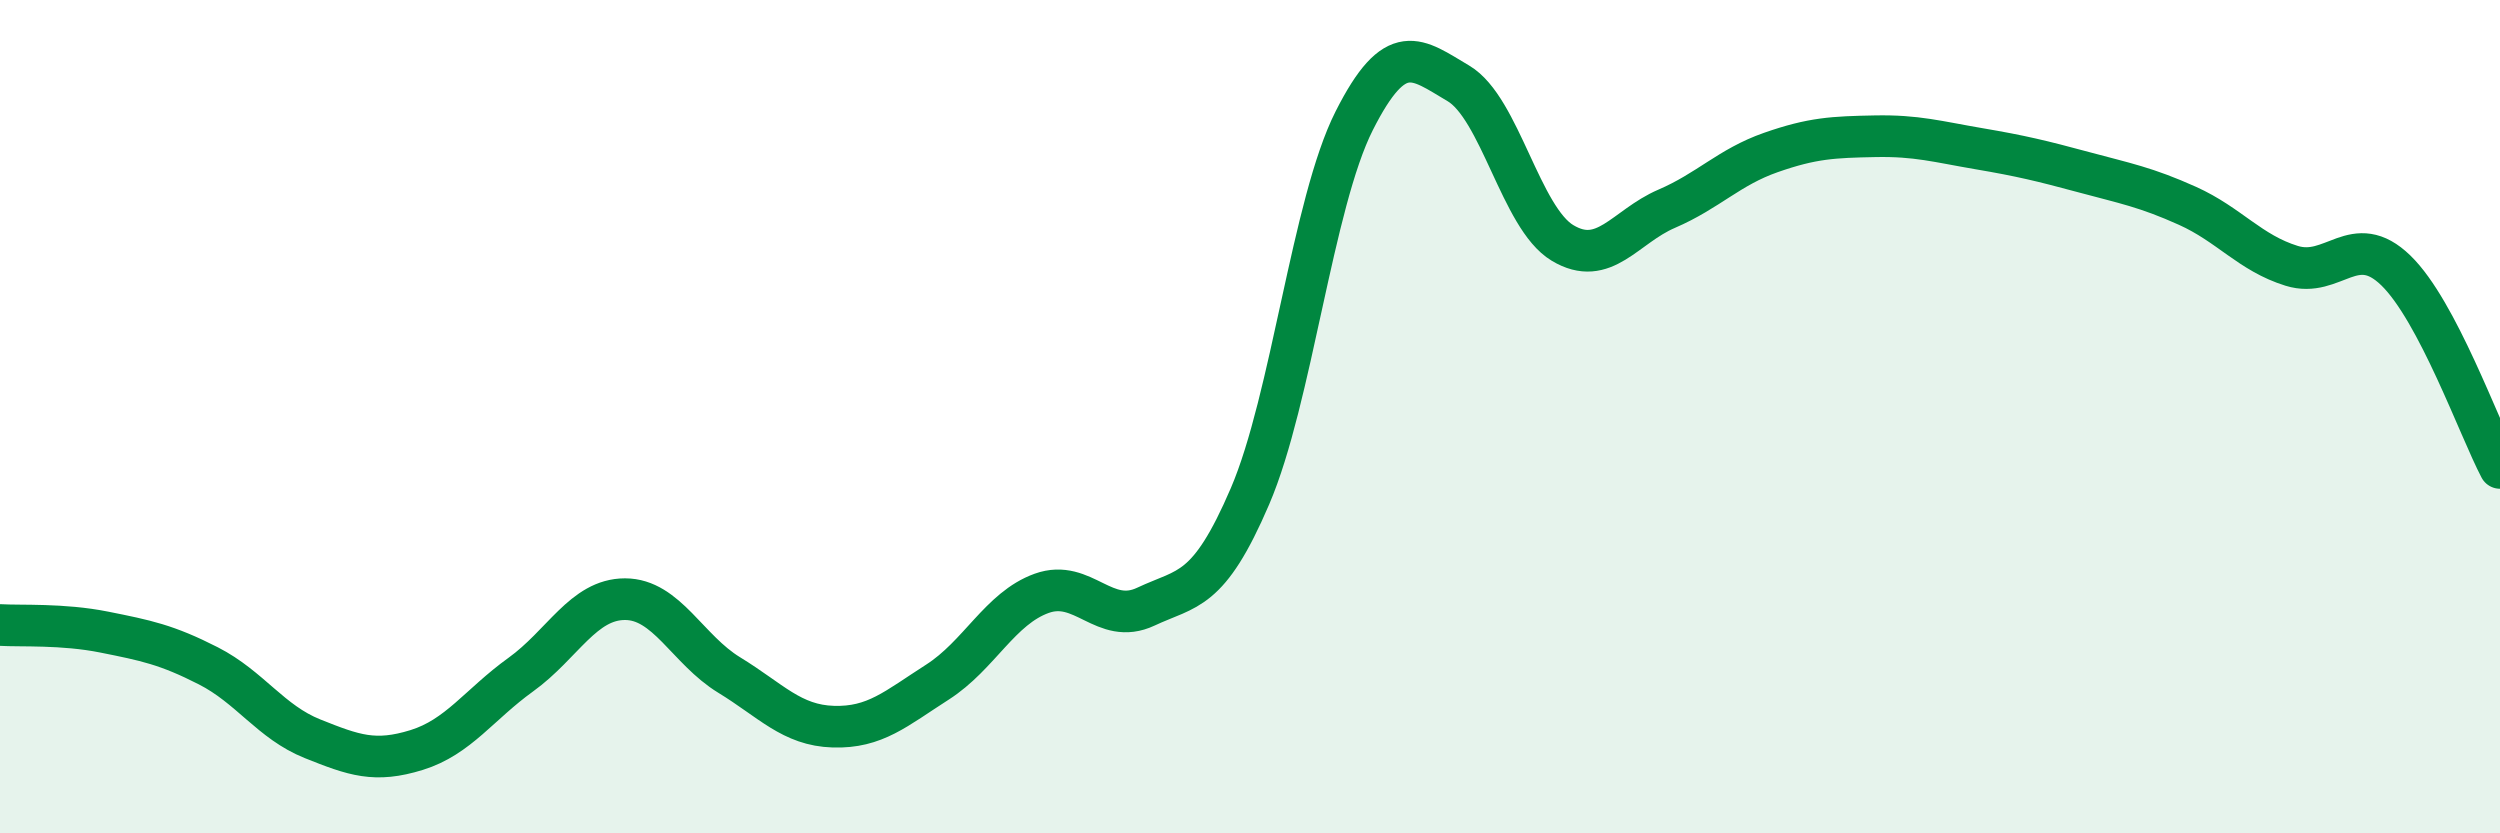
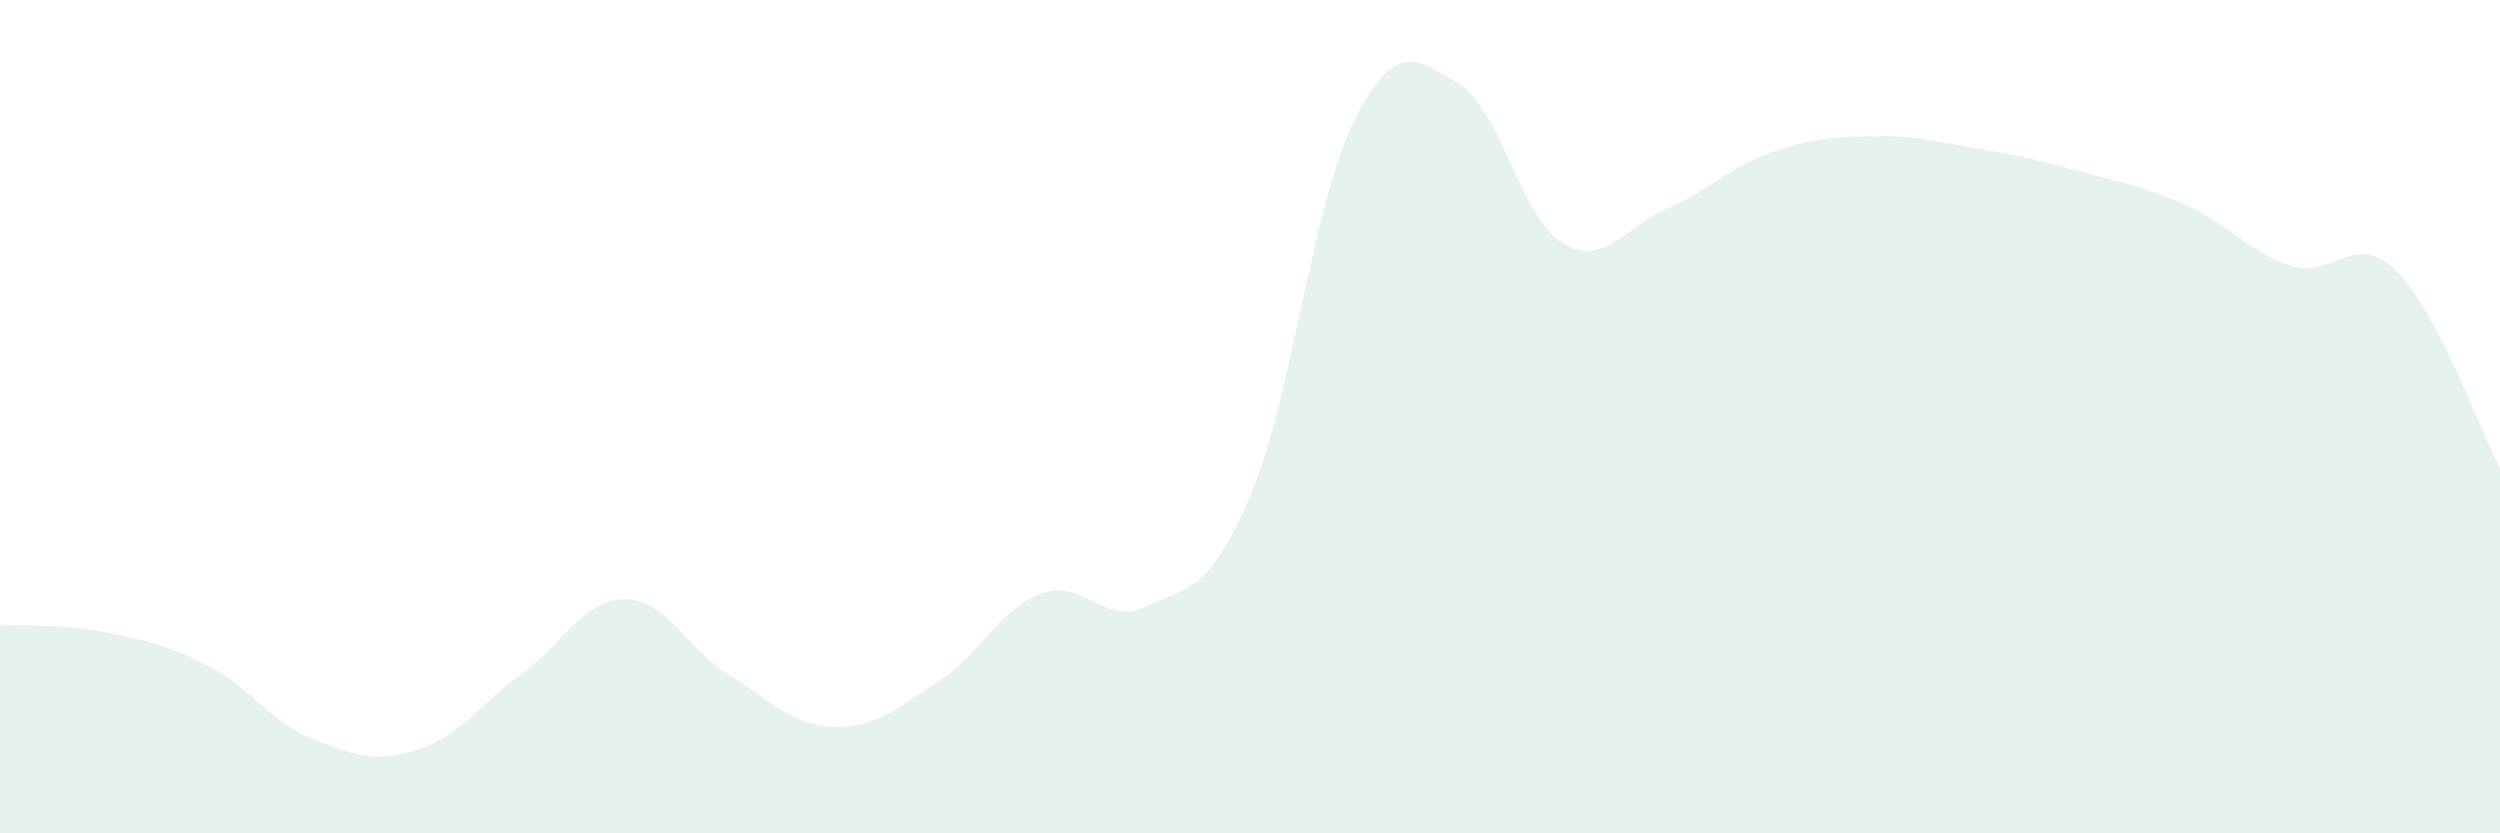
<svg xmlns="http://www.w3.org/2000/svg" width="60" height="20" viewBox="0 0 60 20">
  <path d="M 0,15 C 0.5,15.03 1.5,14.97 2.5,15.17 C 3.5,15.37 4,15.47 5,15.98 C 6,16.49 6.5,17.33 7.5,17.73 C 8.5,18.13 9,18.31 10,18 C 11,17.69 11.5,16.91 12.5,16.19 C 13.5,15.47 14,14.38 15,14.38 C 16,14.38 16.5,15.59 17.5,16.2 C 18.5,16.81 19,17.41 20,17.44 C 21,17.47 21.5,17.01 22.5,16.37 C 23.5,15.73 24,14.6 25,14.24 C 26,13.88 26.5,15.03 27.5,14.56 C 28.5,14.09 29,14.24 30,11.91 C 31,9.58 31.5,4.88 32.5,2.9 C 33.5,0.92 34,1.41 35,2 C 36,2.59 36.5,5.23 37.5,5.83 C 38.5,6.43 39,5.44 40,5.01 C 41,4.58 41.5,4.01 42.5,3.66 C 43.5,3.31 44,3.29 45,3.27 C 46,3.25 46.5,3.4 47.5,3.57 C 48.5,3.74 49,3.86 50,4.13 C 51,4.4 51.5,4.49 52.5,4.94 C 53.5,5.39 54,6.07 55,6.38 C 56,6.69 56.5,5.52 57.5,6.49 C 58.5,7.46 59.5,10.28 60,11.23L60 20L0 20Z" fill="#008740" opacity="0.1" stroke-linecap="round" stroke-linejoin="round" />
-   <path d="M 0,15 C 0.5,15.03 1.5,14.97 2.5,15.17 C 3.5,15.37 4,15.47 5,15.98 C 6,16.49 6.5,17.33 7.5,17.73 C 8.5,18.13 9,18.31 10,18 C 11,17.69 11.5,16.91 12.5,16.19 C 13.5,15.47 14,14.38 15,14.38 C 16,14.38 16.5,15.59 17.5,16.2 C 18.5,16.81 19,17.41 20,17.44 C 21,17.47 21.5,17.01 22.5,16.37 C 23.5,15.73 24,14.6 25,14.24 C 26,13.88 26.5,15.03 27.5,14.56 C 28.5,14.09 29,14.24 30,11.91 C 31,9.58 31.5,4.88 32.5,2.9 C 33.5,0.92 34,1.41 35,2 C 36,2.59 36.5,5.23 37.5,5.83 C 38.5,6.43 39,5.44 40,5.01 C 41,4.58 41.5,4.01 42.5,3.66 C 43.5,3.31 44,3.29 45,3.27 C 46,3.25 46.5,3.4 47.5,3.57 C 48.5,3.74 49,3.86 50,4.13 C 51,4.4 51.5,4.49 52.5,4.94 C 53.5,5.39 54,6.07 55,6.38 C 56,6.69 56.5,5.52 57.5,6.49 C 58.5,7.46 59.5,10.28 60,11.23" stroke="#008740" stroke-width="1" fill="none" stroke-linecap="round" stroke-linejoin="round" />
</svg>